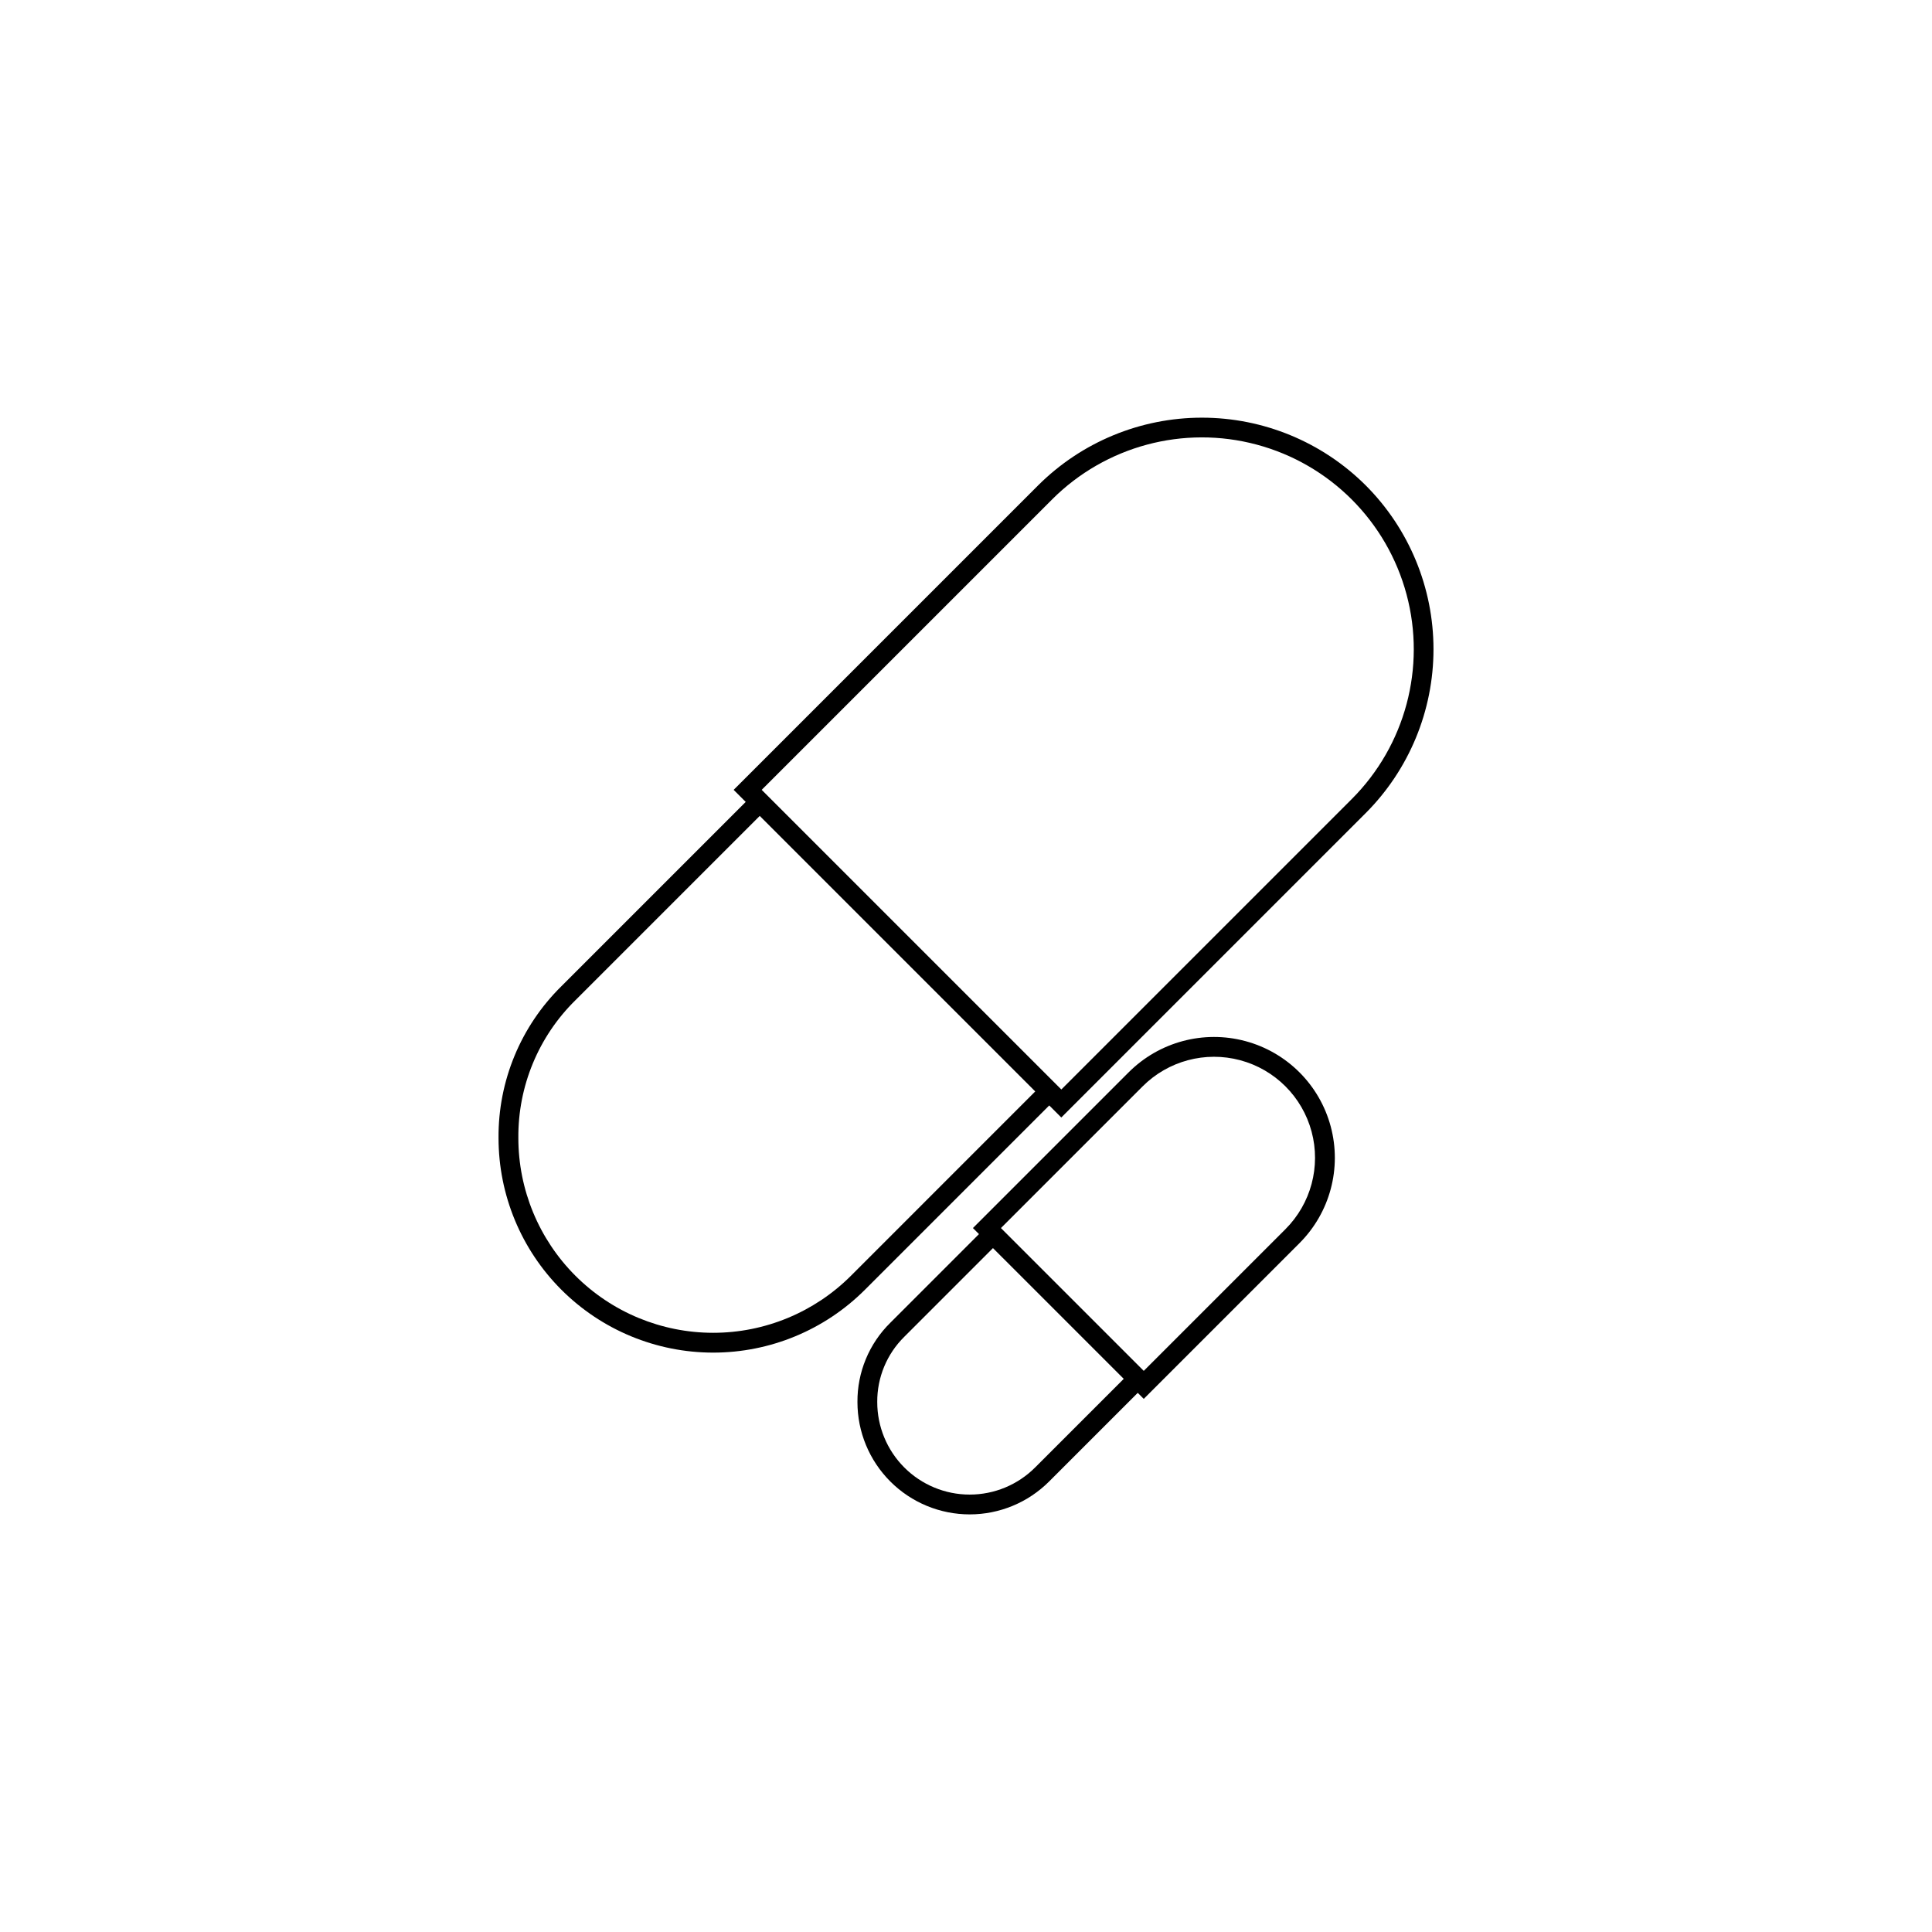
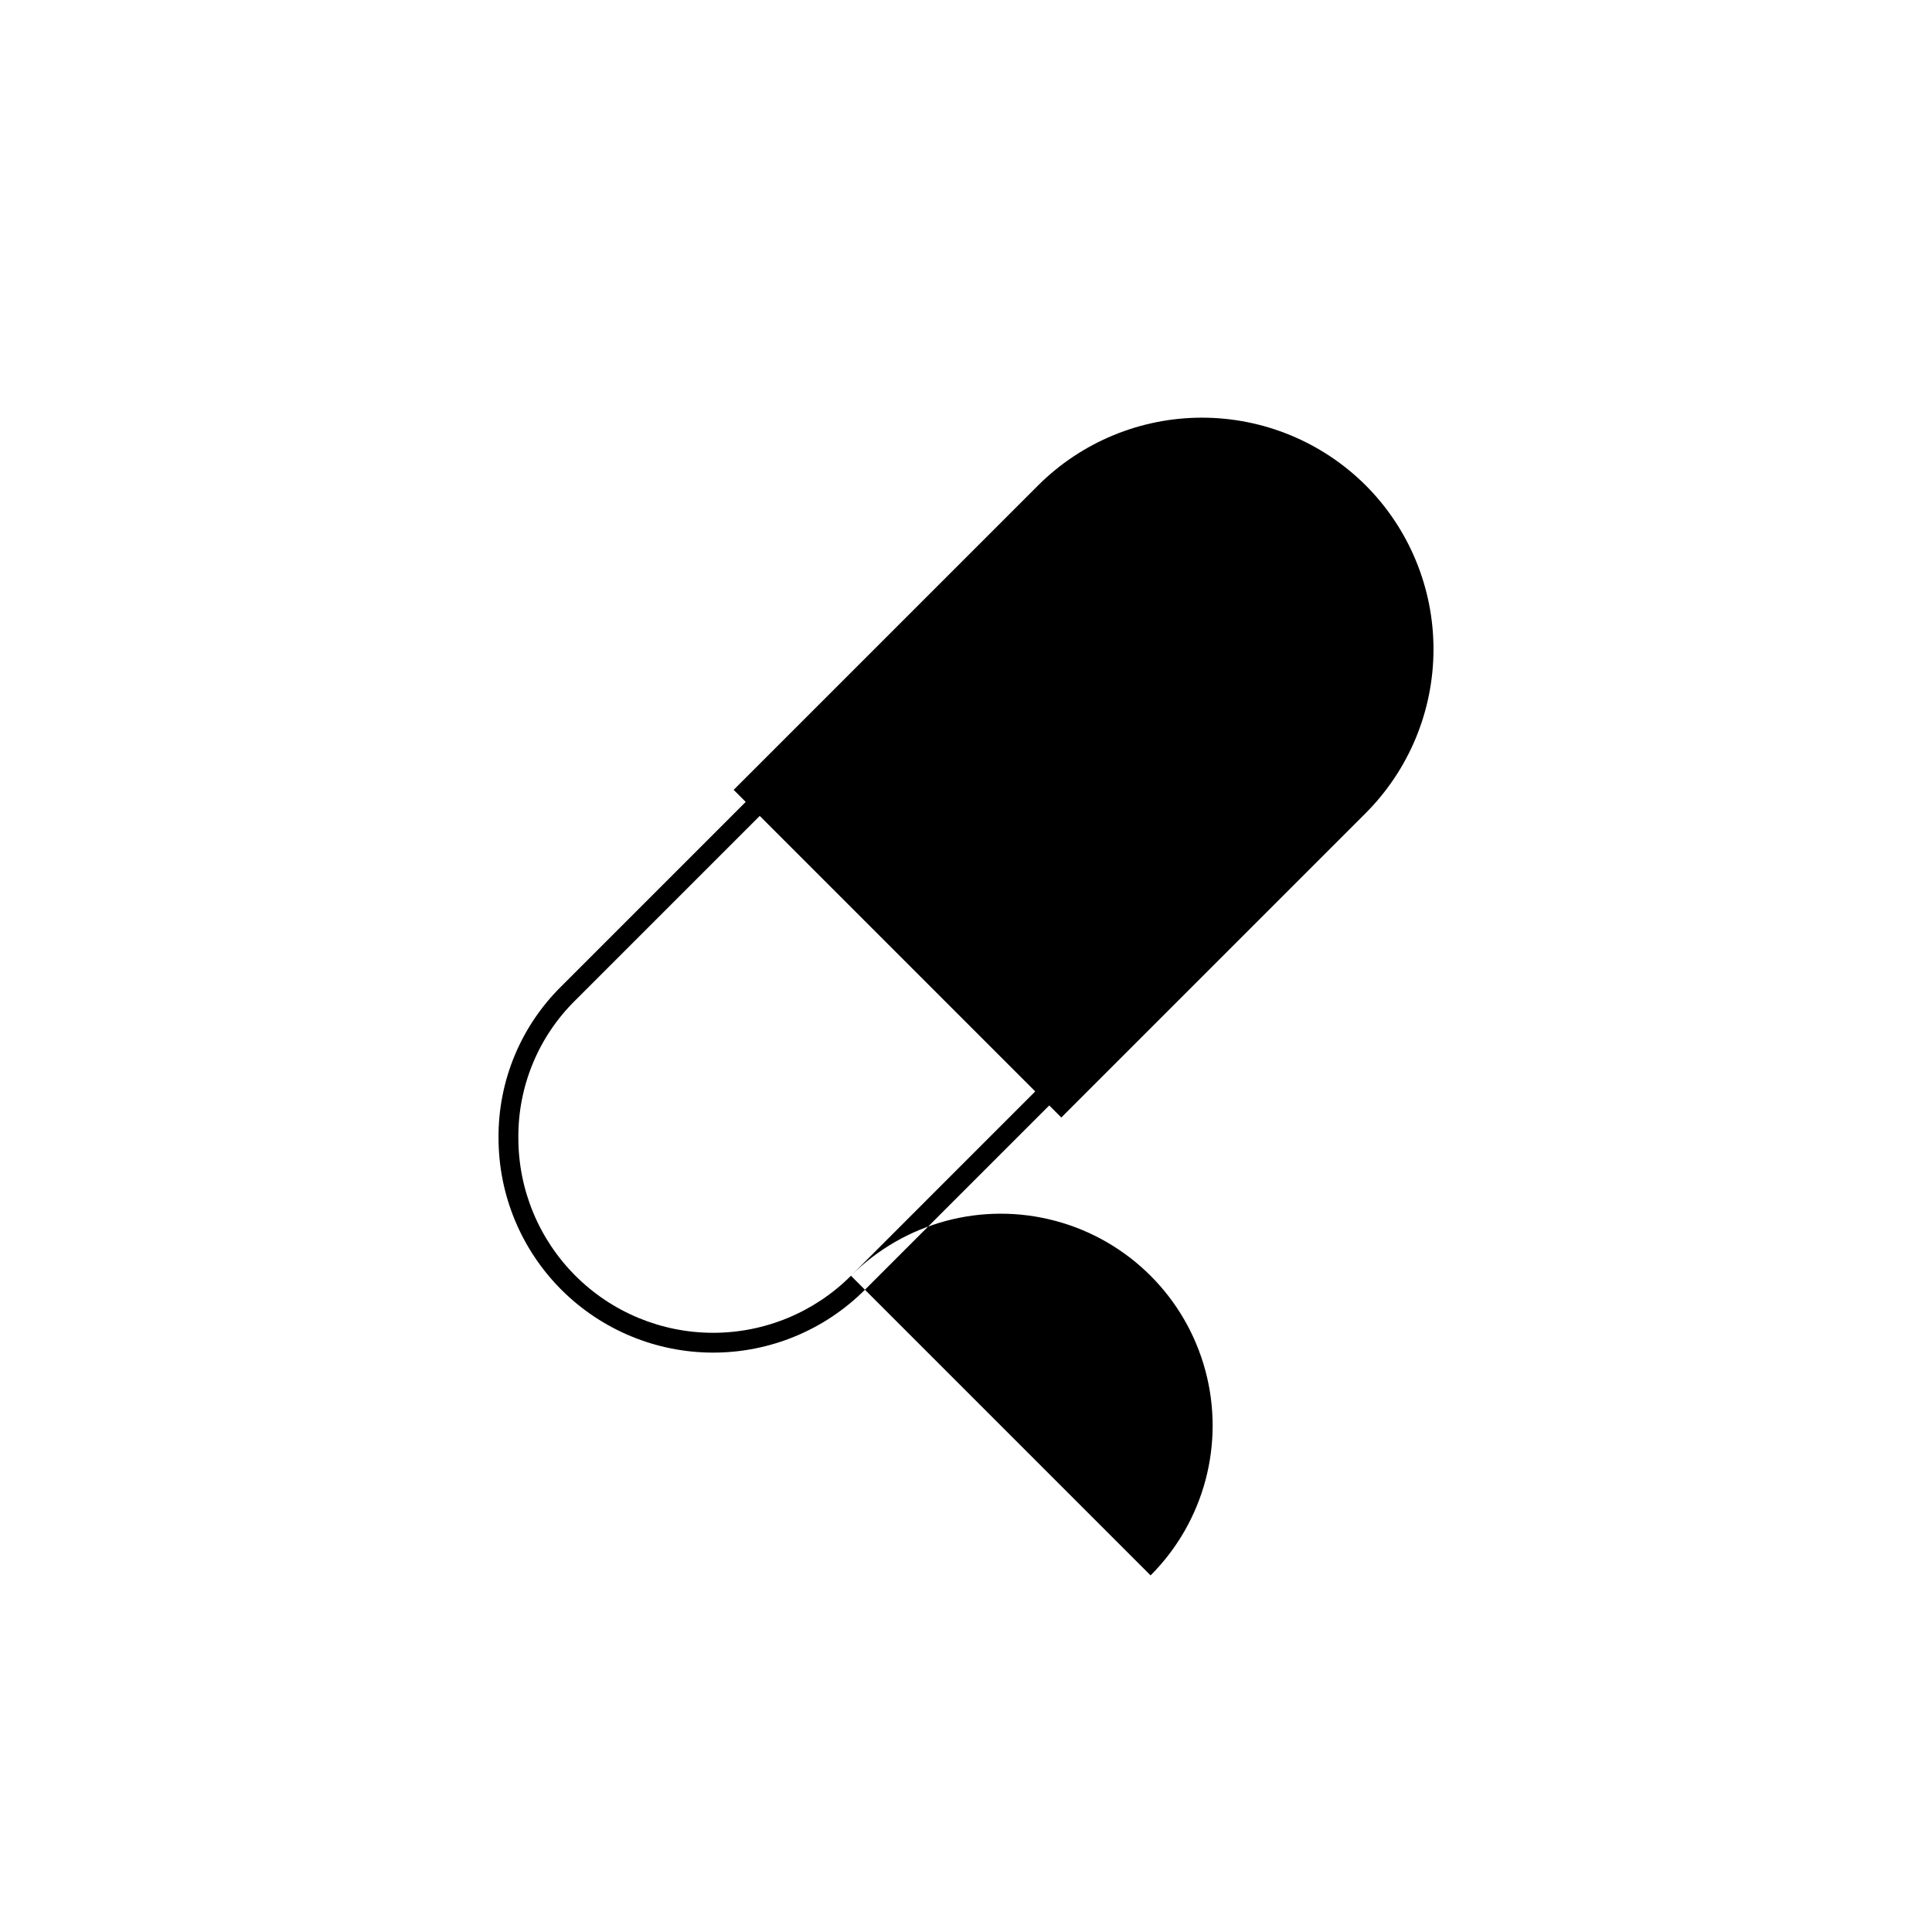
<svg xmlns="http://www.w3.org/2000/svg" fill="#000000" width="800px" height="800px" version="1.1" viewBox="144 144 512 512">
  <g>
-     <path d="m505.94 272.64c-11.527-11.5-27.145-17.957-43.426-17.953s-31.898 6.465-43.422 17.965l-80.668 80.668 3.195 3.195-48.84 48.844c-10.77 10.602-16.781 25.113-16.664 40.219 0 15.086 5.996 29.555 16.66 40.219 10.668 10.664 25.137 16.656 40.219 16.66 15.086 0 29.555-5.992 40.219-16.66l48.844-48.844 3.195 3.195 80.668-80.668h0.004c11.5-11.52 17.961-27.137 17.965-43.418 0.004-16.281-6.453-31.898-17.949-43.422zm-136.43 209.45c-9.688 9.684-22.824 15.121-36.52 15.117s-26.832-5.445-36.512-15.133c-9.684-9.691-15.117-22.828-15.109-36.523-0.109-13.707 5.348-26.871 15.125-36.48l48.844-48.844 73.012 73.016zm132.71-126.32-76.957 76.957-79.406-79.41 76.957-76.957h-0.004c14.188-14.184 34.863-19.727 54.238-14.531 19.379 5.191 34.512 20.324 39.703 39.703 5.195 19.375-0.348 40.051-14.531 54.238z" />
-     <path d="m443.1 428.18-41.262 41.266 1.602 1.602-23.488 23.488c-5.637 5.543-8.781 13.137-8.719 21.043 0 7.891 3.133 15.457 8.715 21.035 5.578 5.582 13.148 8.715 21.039 8.715s15.457-3.137 21.039-8.719l23.488-23.488 1.594 1.594 41.262-41.262c8.09-8.086 11.246-19.875 8.285-30.922-2.957-11.047-11.586-19.672-22.633-22.633-11.047-2.961-22.836 0.195-30.922 8.285zm-24.789 104.72c-4.598 4.598-10.832 7.184-17.336 7.18-6.5 0-12.738-2.586-17.332-7.188s-7.172-10.84-7.164-17.344c-0.043-6.5 2.547-12.742 7.18-17.301l23.488-23.488 34.656 34.652zm66.348-63.156-37.551 37.551-37.848-37.848 37.551-37.551c6.762-6.762 16.613-9.402 25.852-6.926 9.234 2.473 16.449 9.688 18.922 18.922 2.477 9.234-0.164 19.09-6.926 25.852z" />
+     <path d="m505.94 272.64c-11.527-11.5-27.145-17.957-43.426-17.953s-31.898 6.465-43.422 17.965l-80.668 80.668 3.195 3.195-48.84 48.844c-10.77 10.602-16.781 25.113-16.664 40.219 0 15.086 5.996 29.555 16.66 40.219 10.668 10.664 25.137 16.656 40.219 16.66 15.086 0 29.555-5.992 40.219-16.66l48.844-48.844 3.195 3.195 80.668-80.668h0.004c11.5-11.52 17.961-27.137 17.965-43.418 0.004-16.281-6.453-31.898-17.949-43.422zm-136.43 209.45c-9.688 9.684-22.824 15.121-36.52 15.117s-26.832-5.445-36.512-15.133c-9.684-9.691-15.117-22.828-15.109-36.523-0.109-13.707 5.348-26.871 15.125-36.48l48.844-48.844 73.012 73.016zh-0.004c14.188-14.184 34.863-19.727 54.238-14.531 19.379 5.191 34.512 20.324 39.703 39.703 5.195 19.375-0.348 40.051-14.531 54.238z" />
  </g>
</svg>